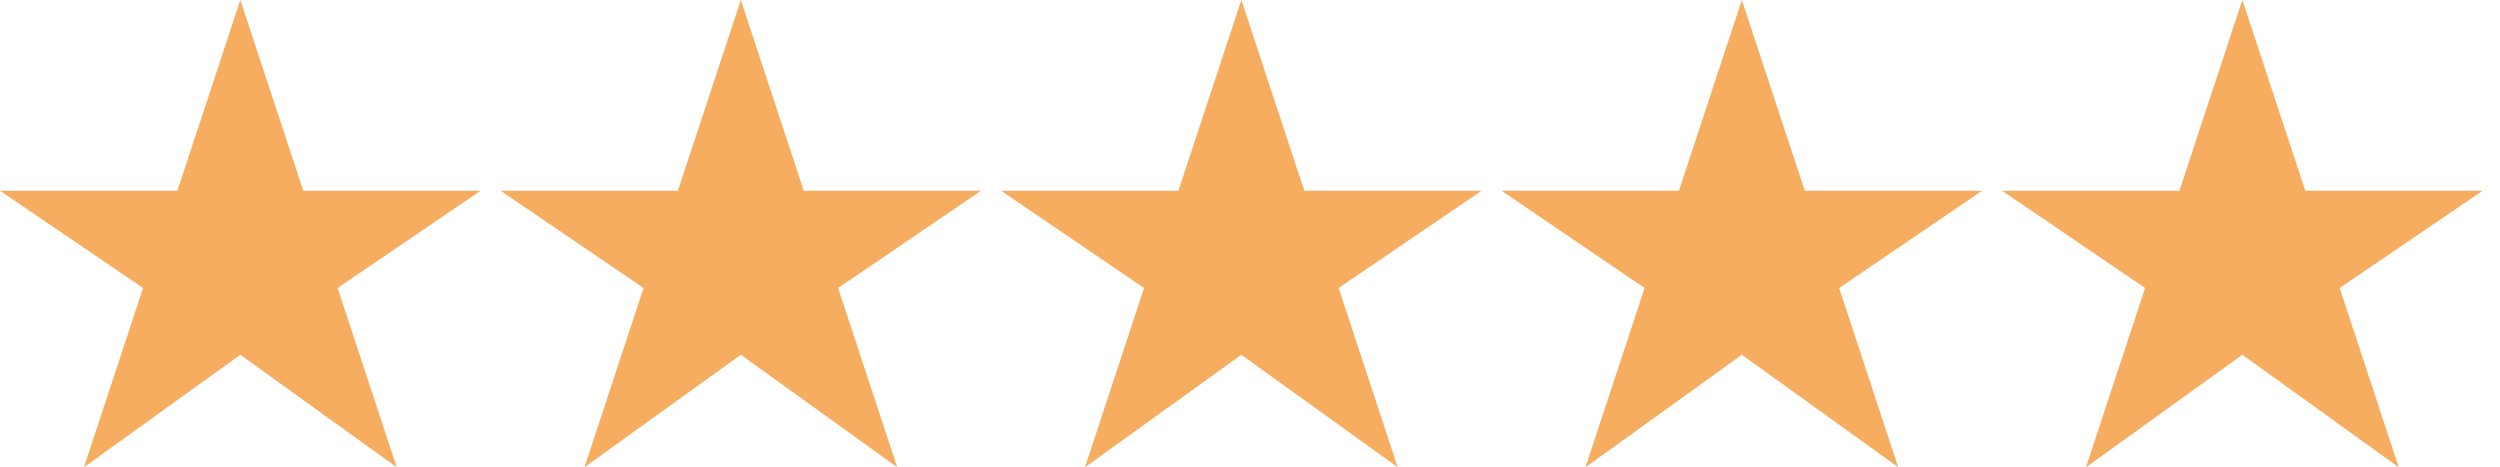
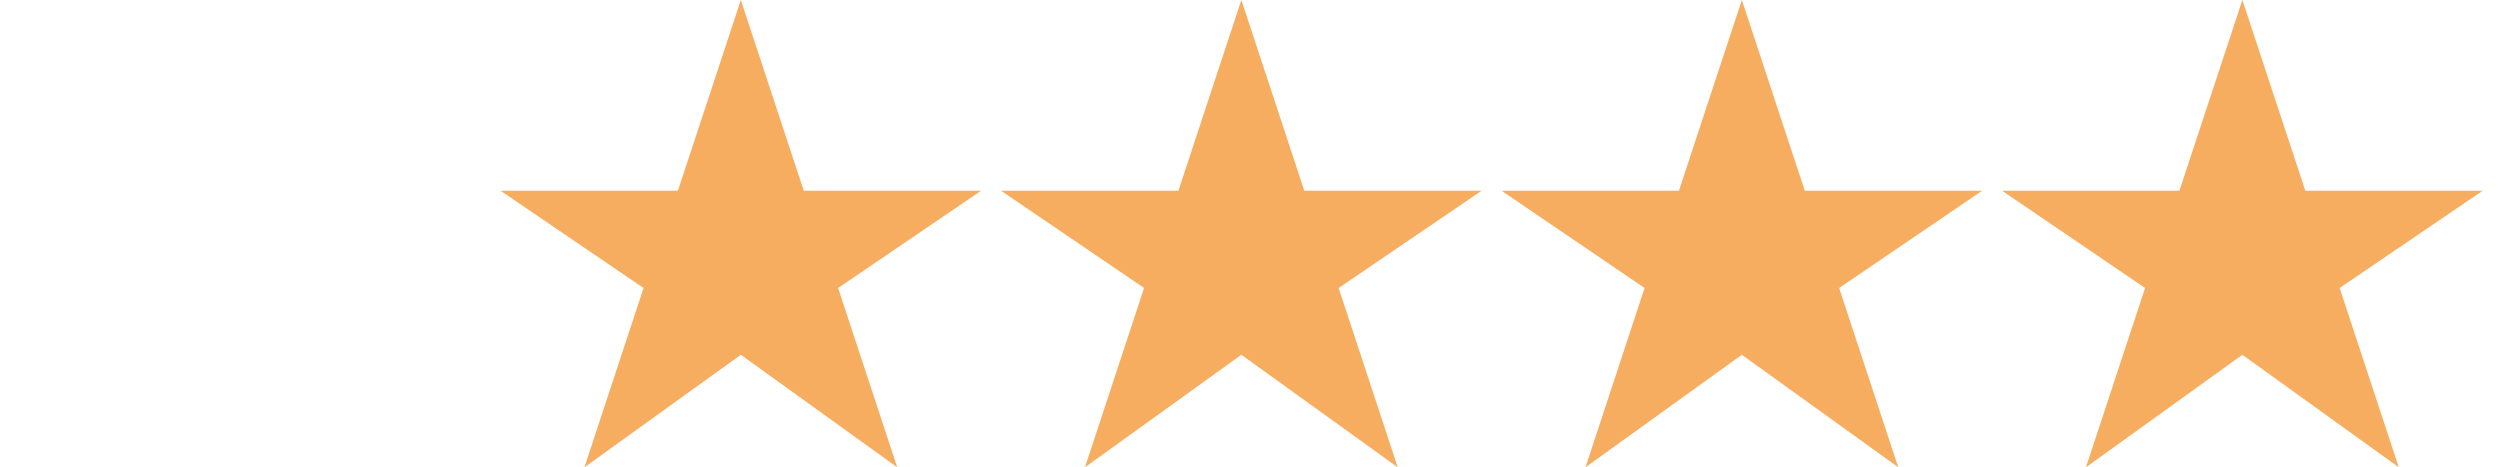
<svg xmlns="http://www.w3.org/2000/svg" width="107" height="20" viewBox="0 0 107 20" fill="none">
-   <path d="M3.592 20L6.122 12.326L0 8.163H7.592L10.286 0L12.98 8.163H20.572L14.449 12.326L16.98 20L10.286 15.184L3.592 20Z" fill="#F7AD60" />
  <path d="M25.014 20L27.544 12.326L21.422 8.163H29.014L31.708 0L34.401 8.163H41.993L35.871 12.326L38.401 20L31.708 15.184L25.014 20Z" fill="#F7AD60" />
  <path d="M46.436 20L48.966 12.326L42.844 8.163H50.436L53.13 0L55.823 8.163H63.415L57.293 12.326L59.823 20L53.13 15.184L46.436 20Z" fill="#F7AD60" />
  <path d="M67.858 20L70.388 12.326L64.266 8.163H71.858L74.551 0L77.245 8.163H84.837L78.715 12.326L81.245 20L74.551 15.184L67.858 20Z" fill="#F7AD60" />
  <path d="M89.279 20L91.81 12.326L85.688 8.163H93.279L95.973 0L98.667 8.163H106.259L100.137 12.326L102.667 20L95.973 15.184L89.279 20Z" fill="#F7AD60" />
</svg>